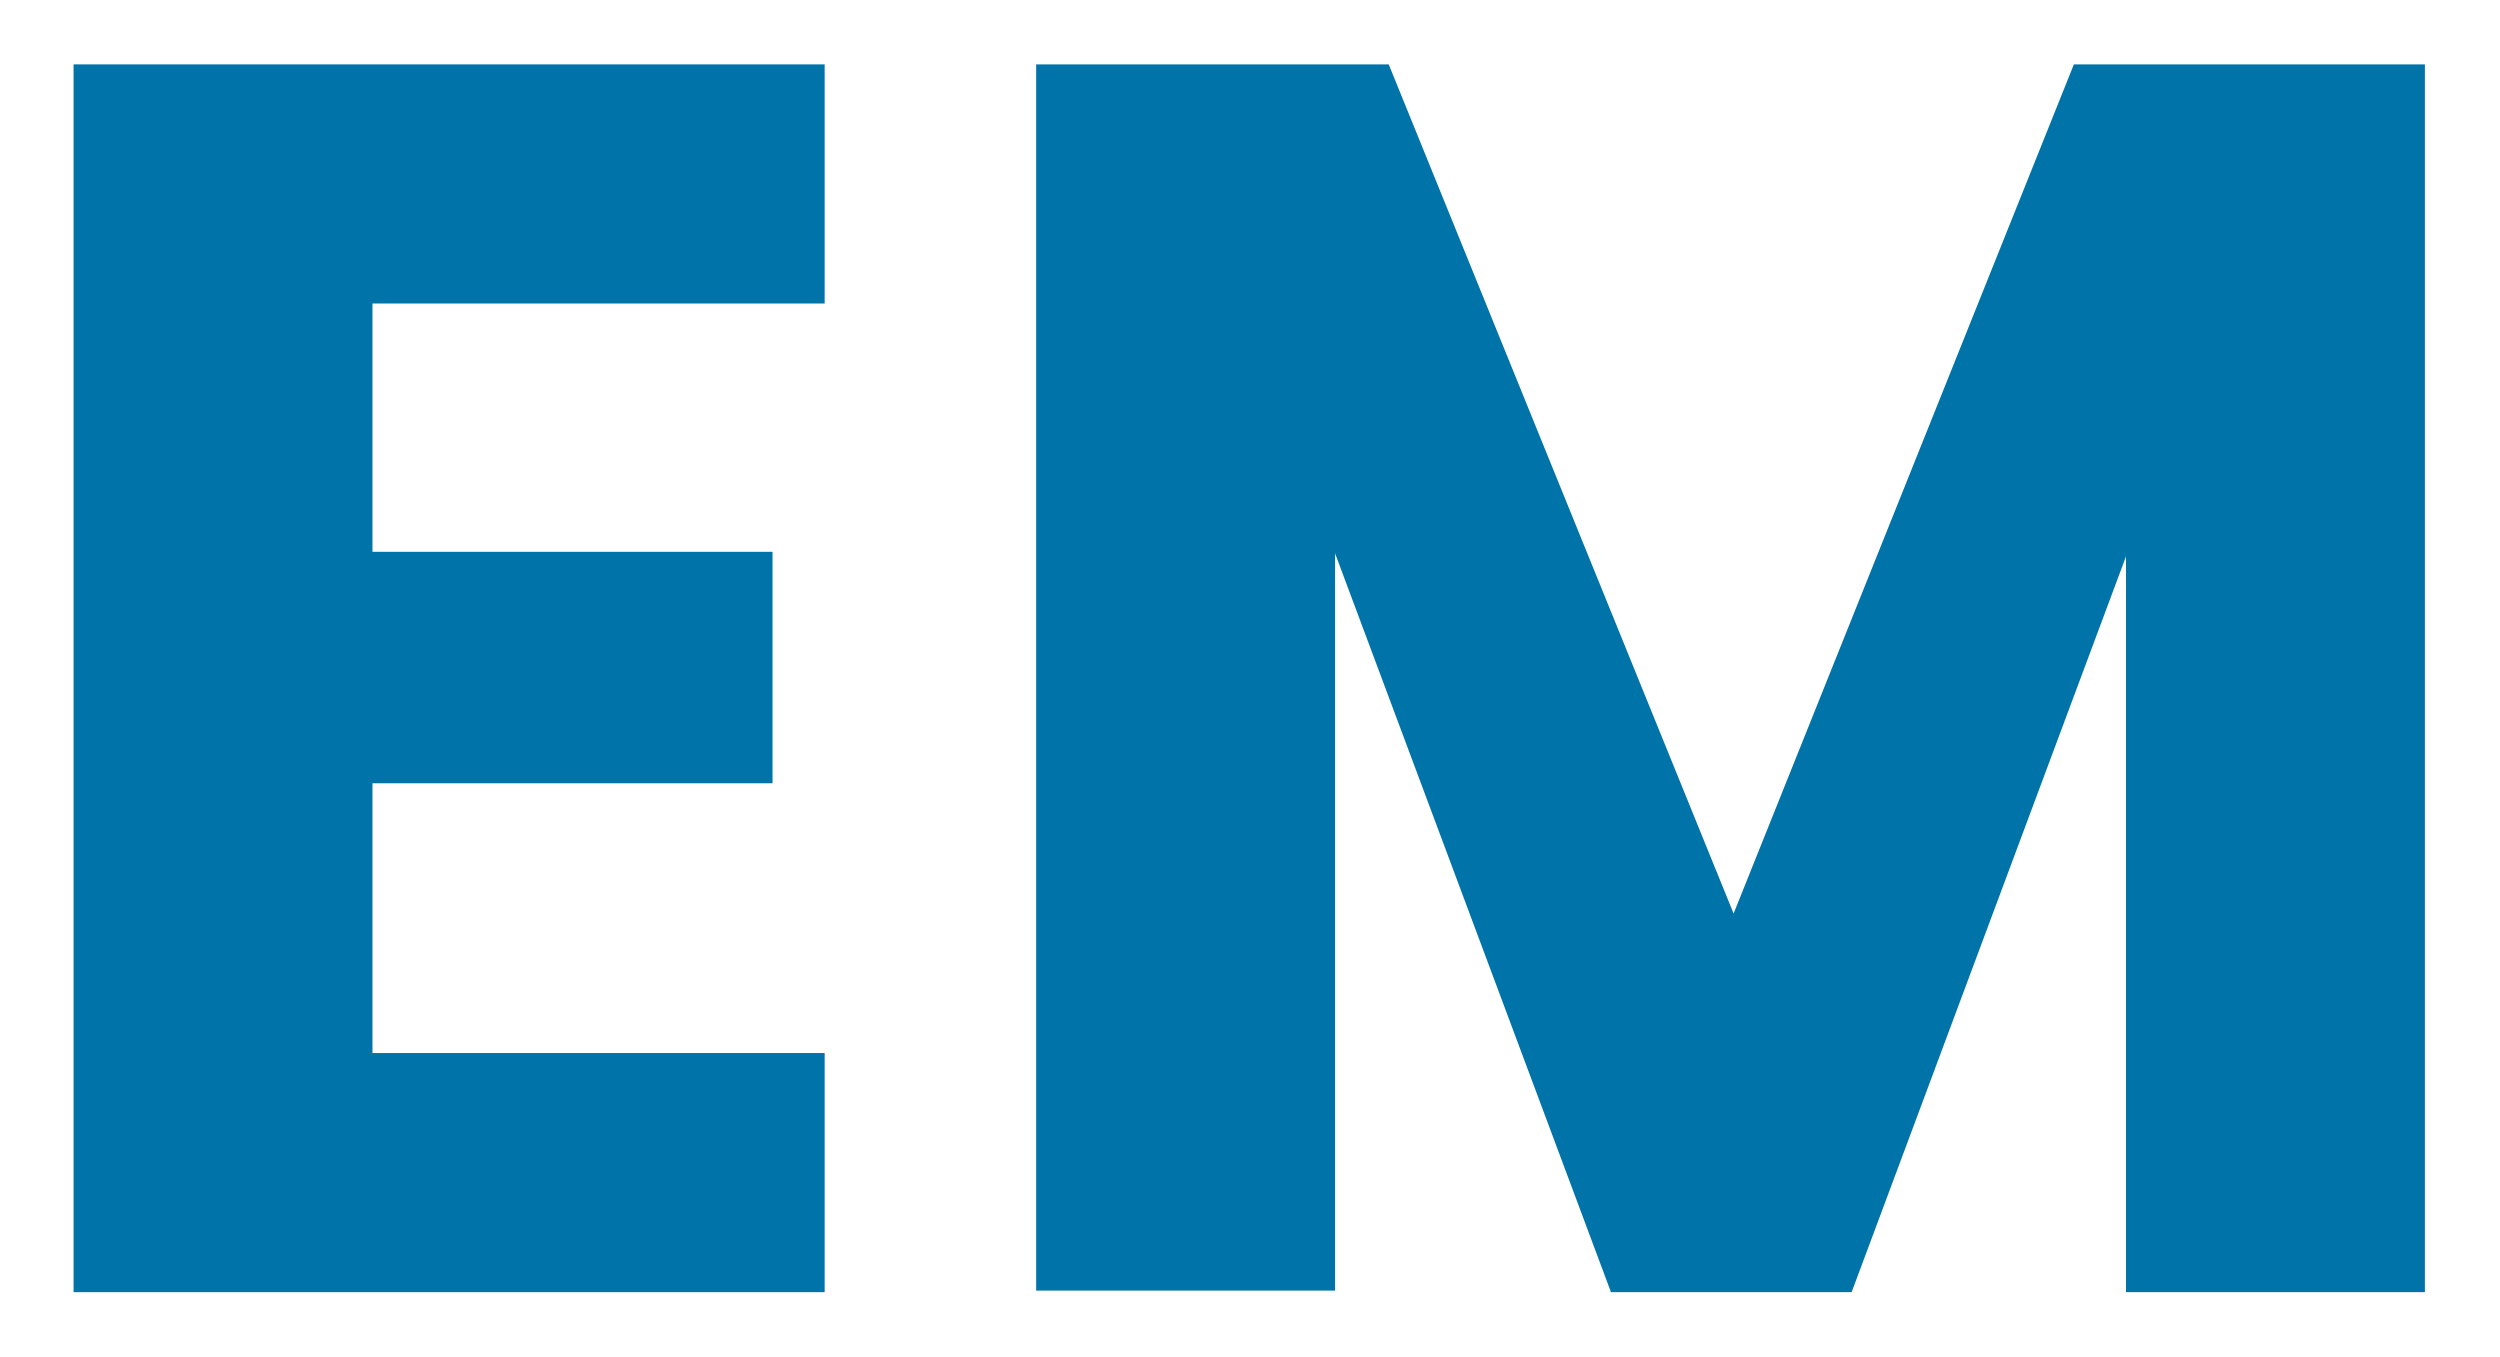
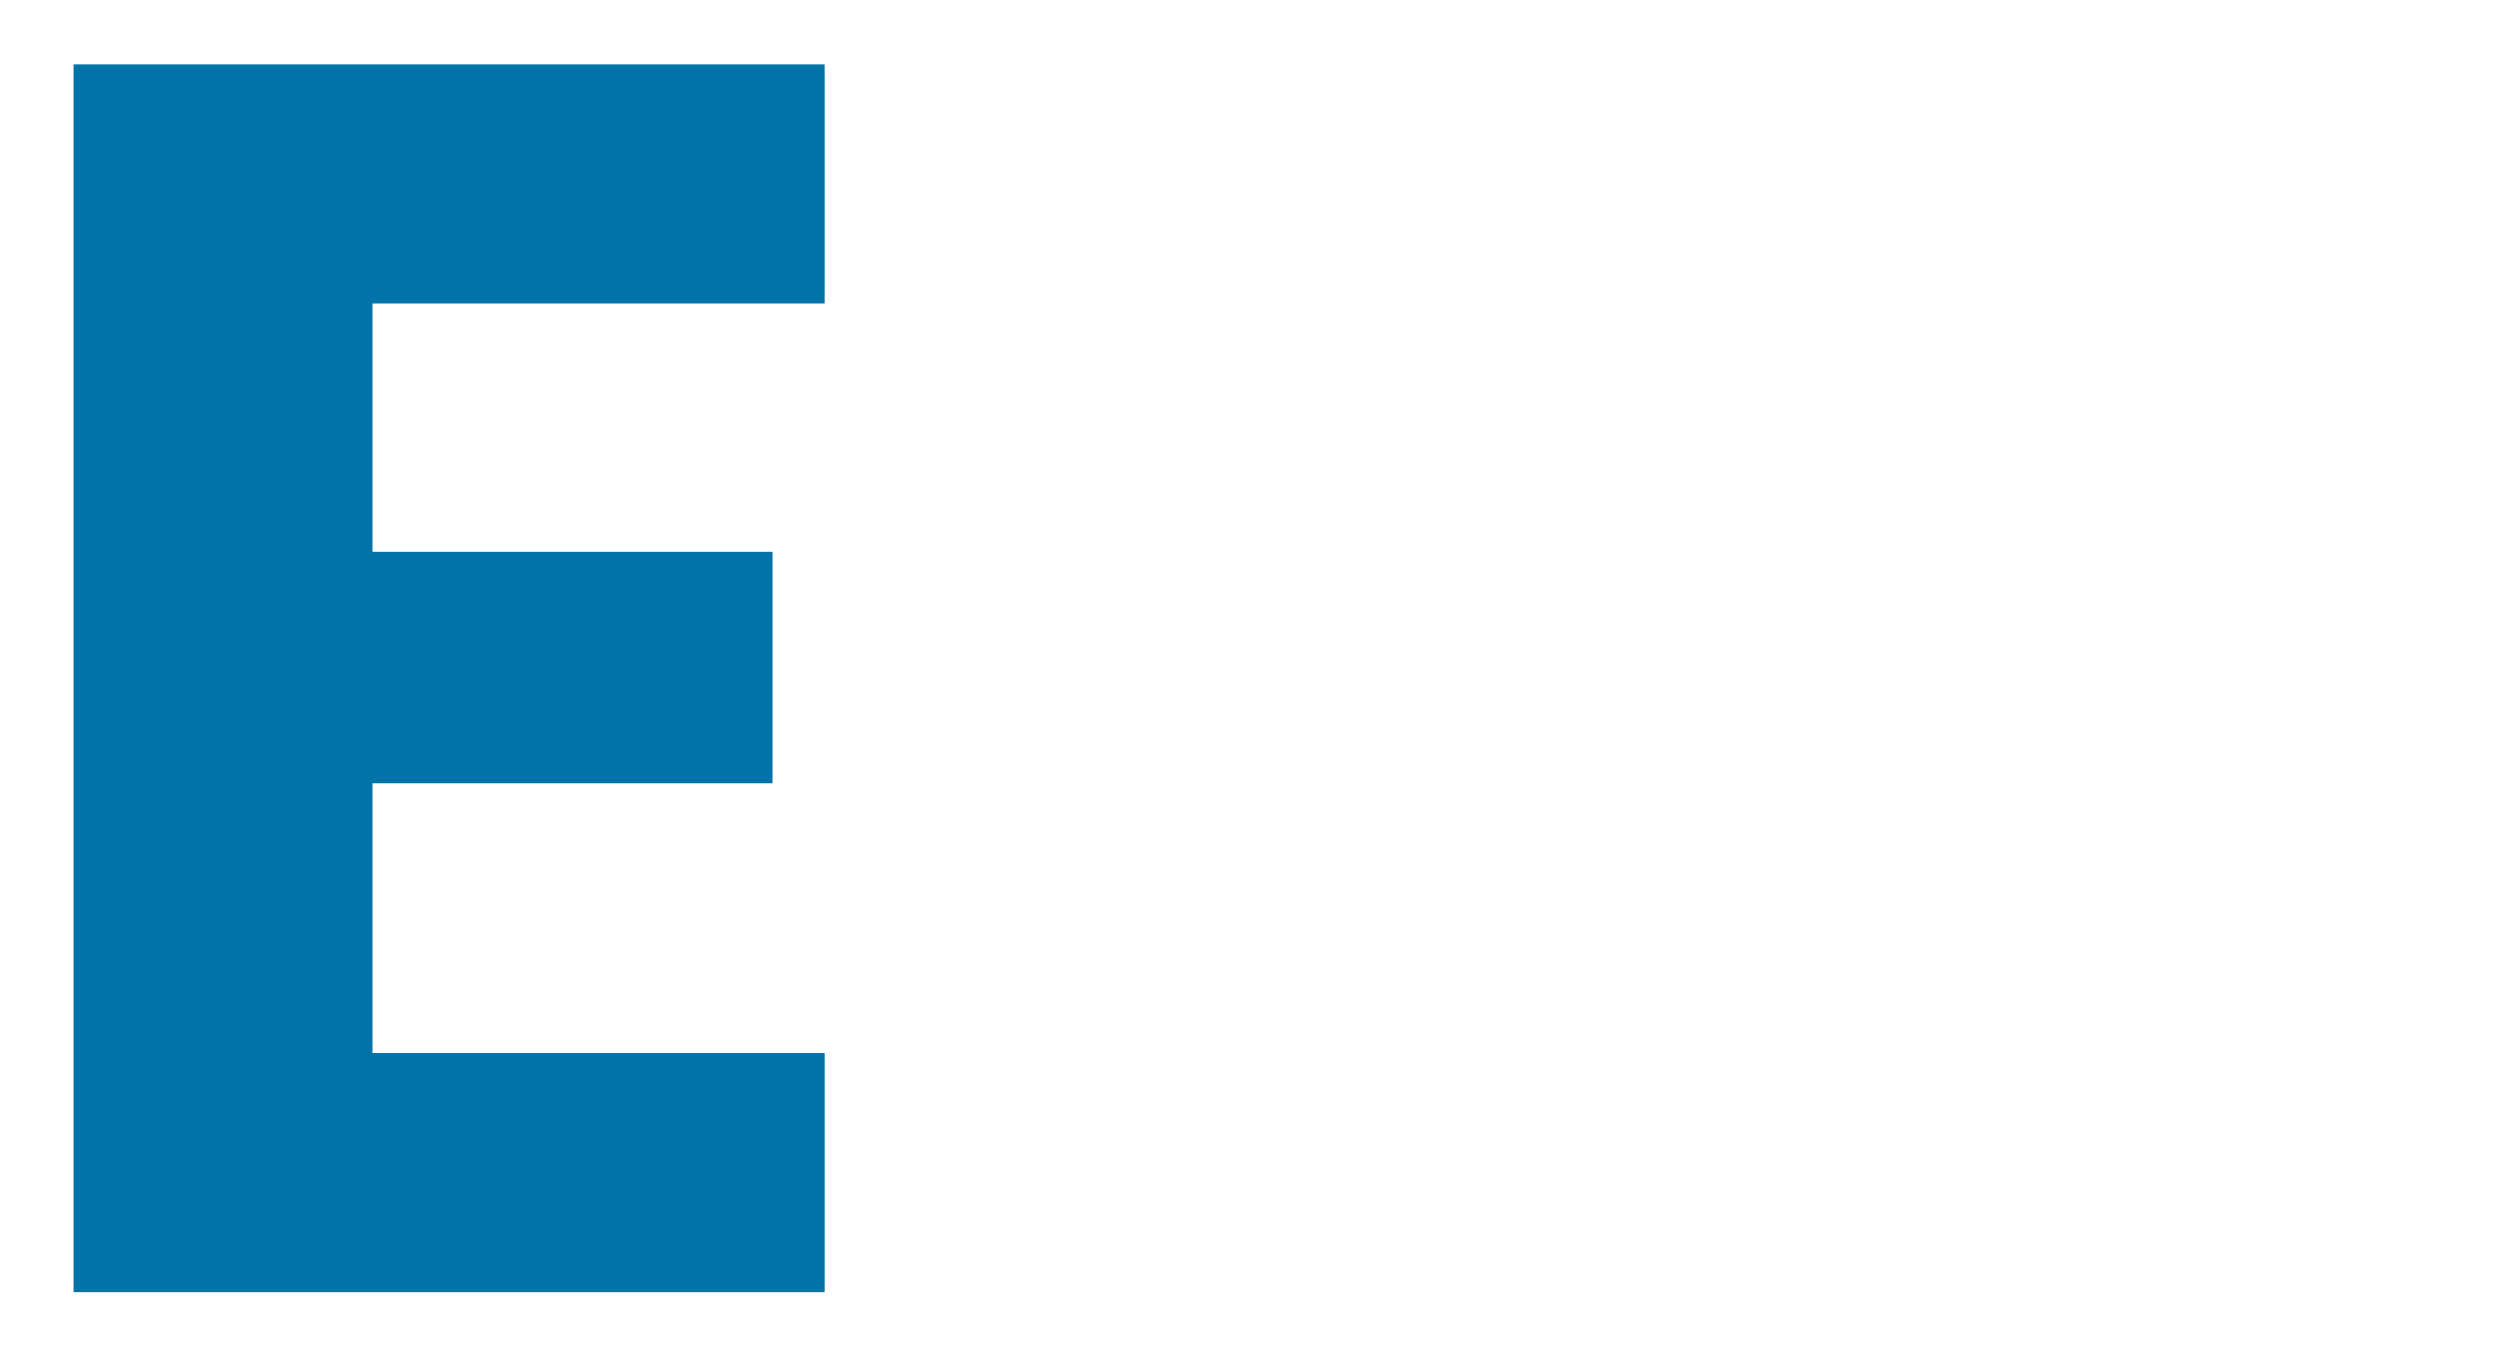
<svg xmlns="http://www.w3.org/2000/svg" version="1.1" id="Layer_1" x="0px" y="0px" viewBox="0 0 163.1 88.5" style="enable-background:new 0 0 163.1 88.5;" xml:space="preserve">
  <style type="text/css">
	.st0{enable-background:new    ;}
	.st1{fill:#0073A8;}
</style>
  <g class="st0">
    <path class="st1" d="M24.3,19.8V36h26.1v15.1H24.3v17.6h29.5v15.6h-49V4.2h49v15.6H24.3z" />
-     <path class="st1" d="M158.2,4.2v80.1h-19.5v-48l-17.9,48h-15.7l-18-48.2v48.1H67.6v-80h23l22.5,55.4l22.2-55.4H158.2z" />
  </g>
</svg>